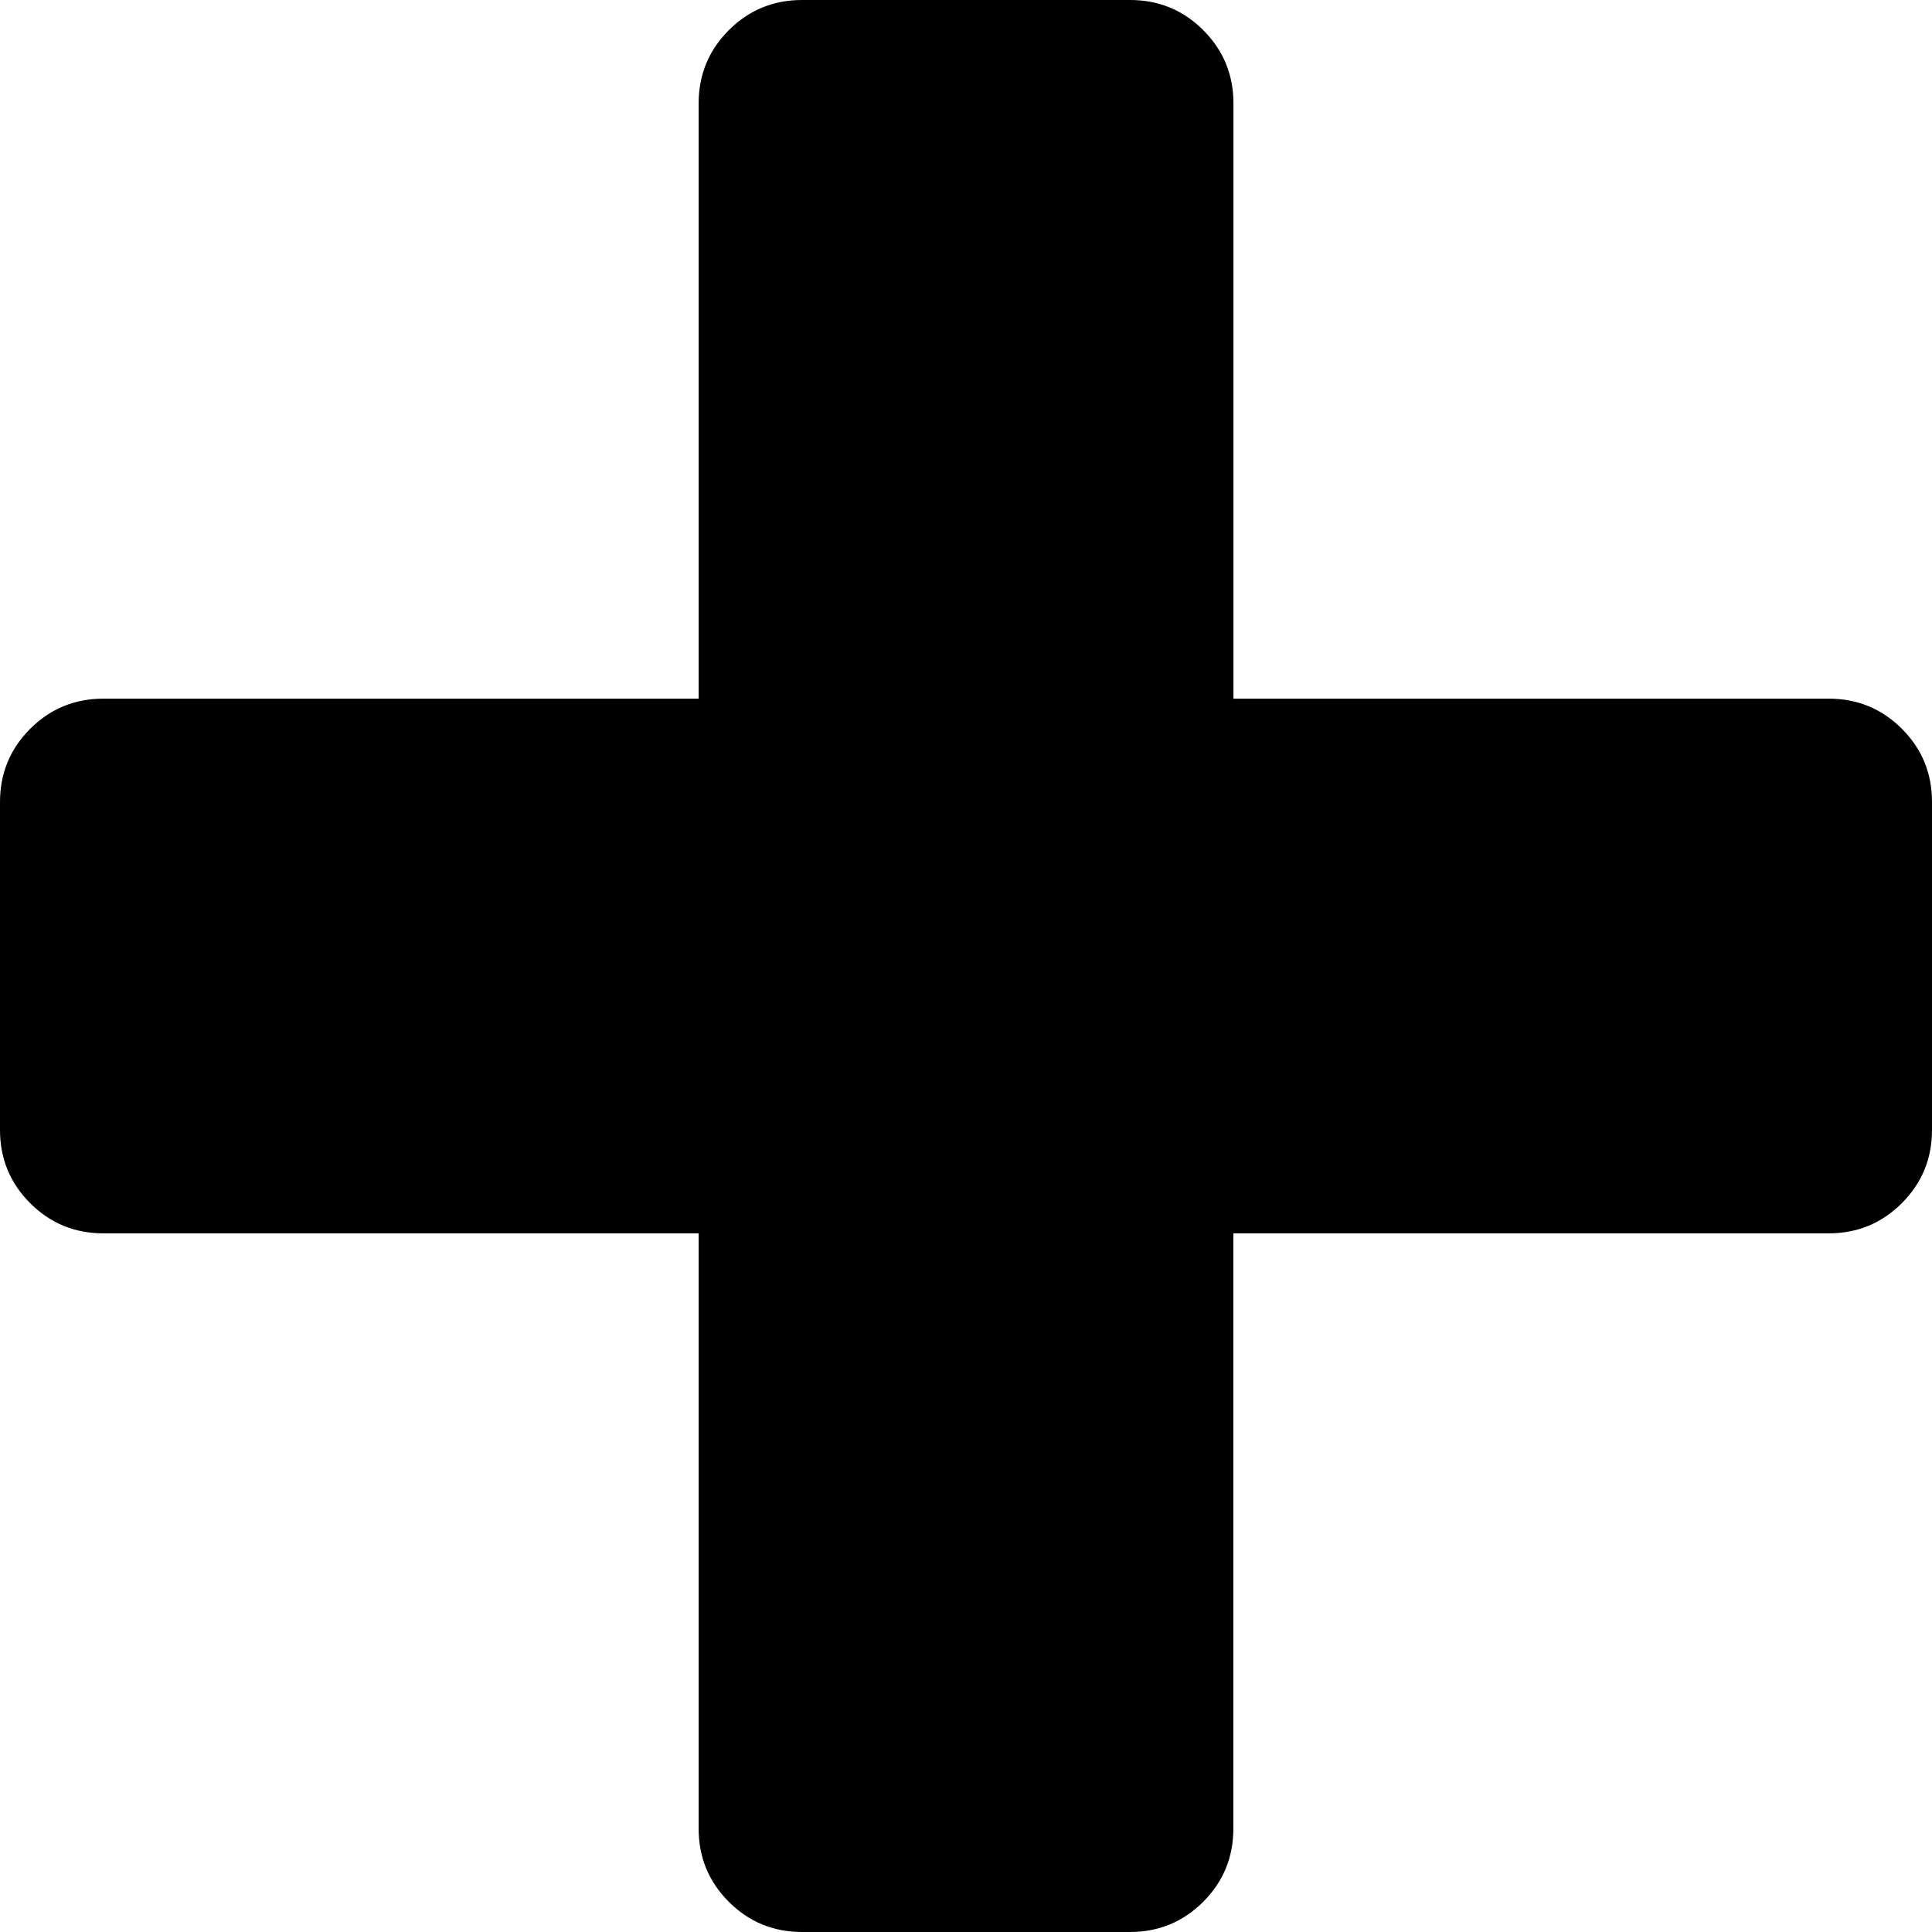
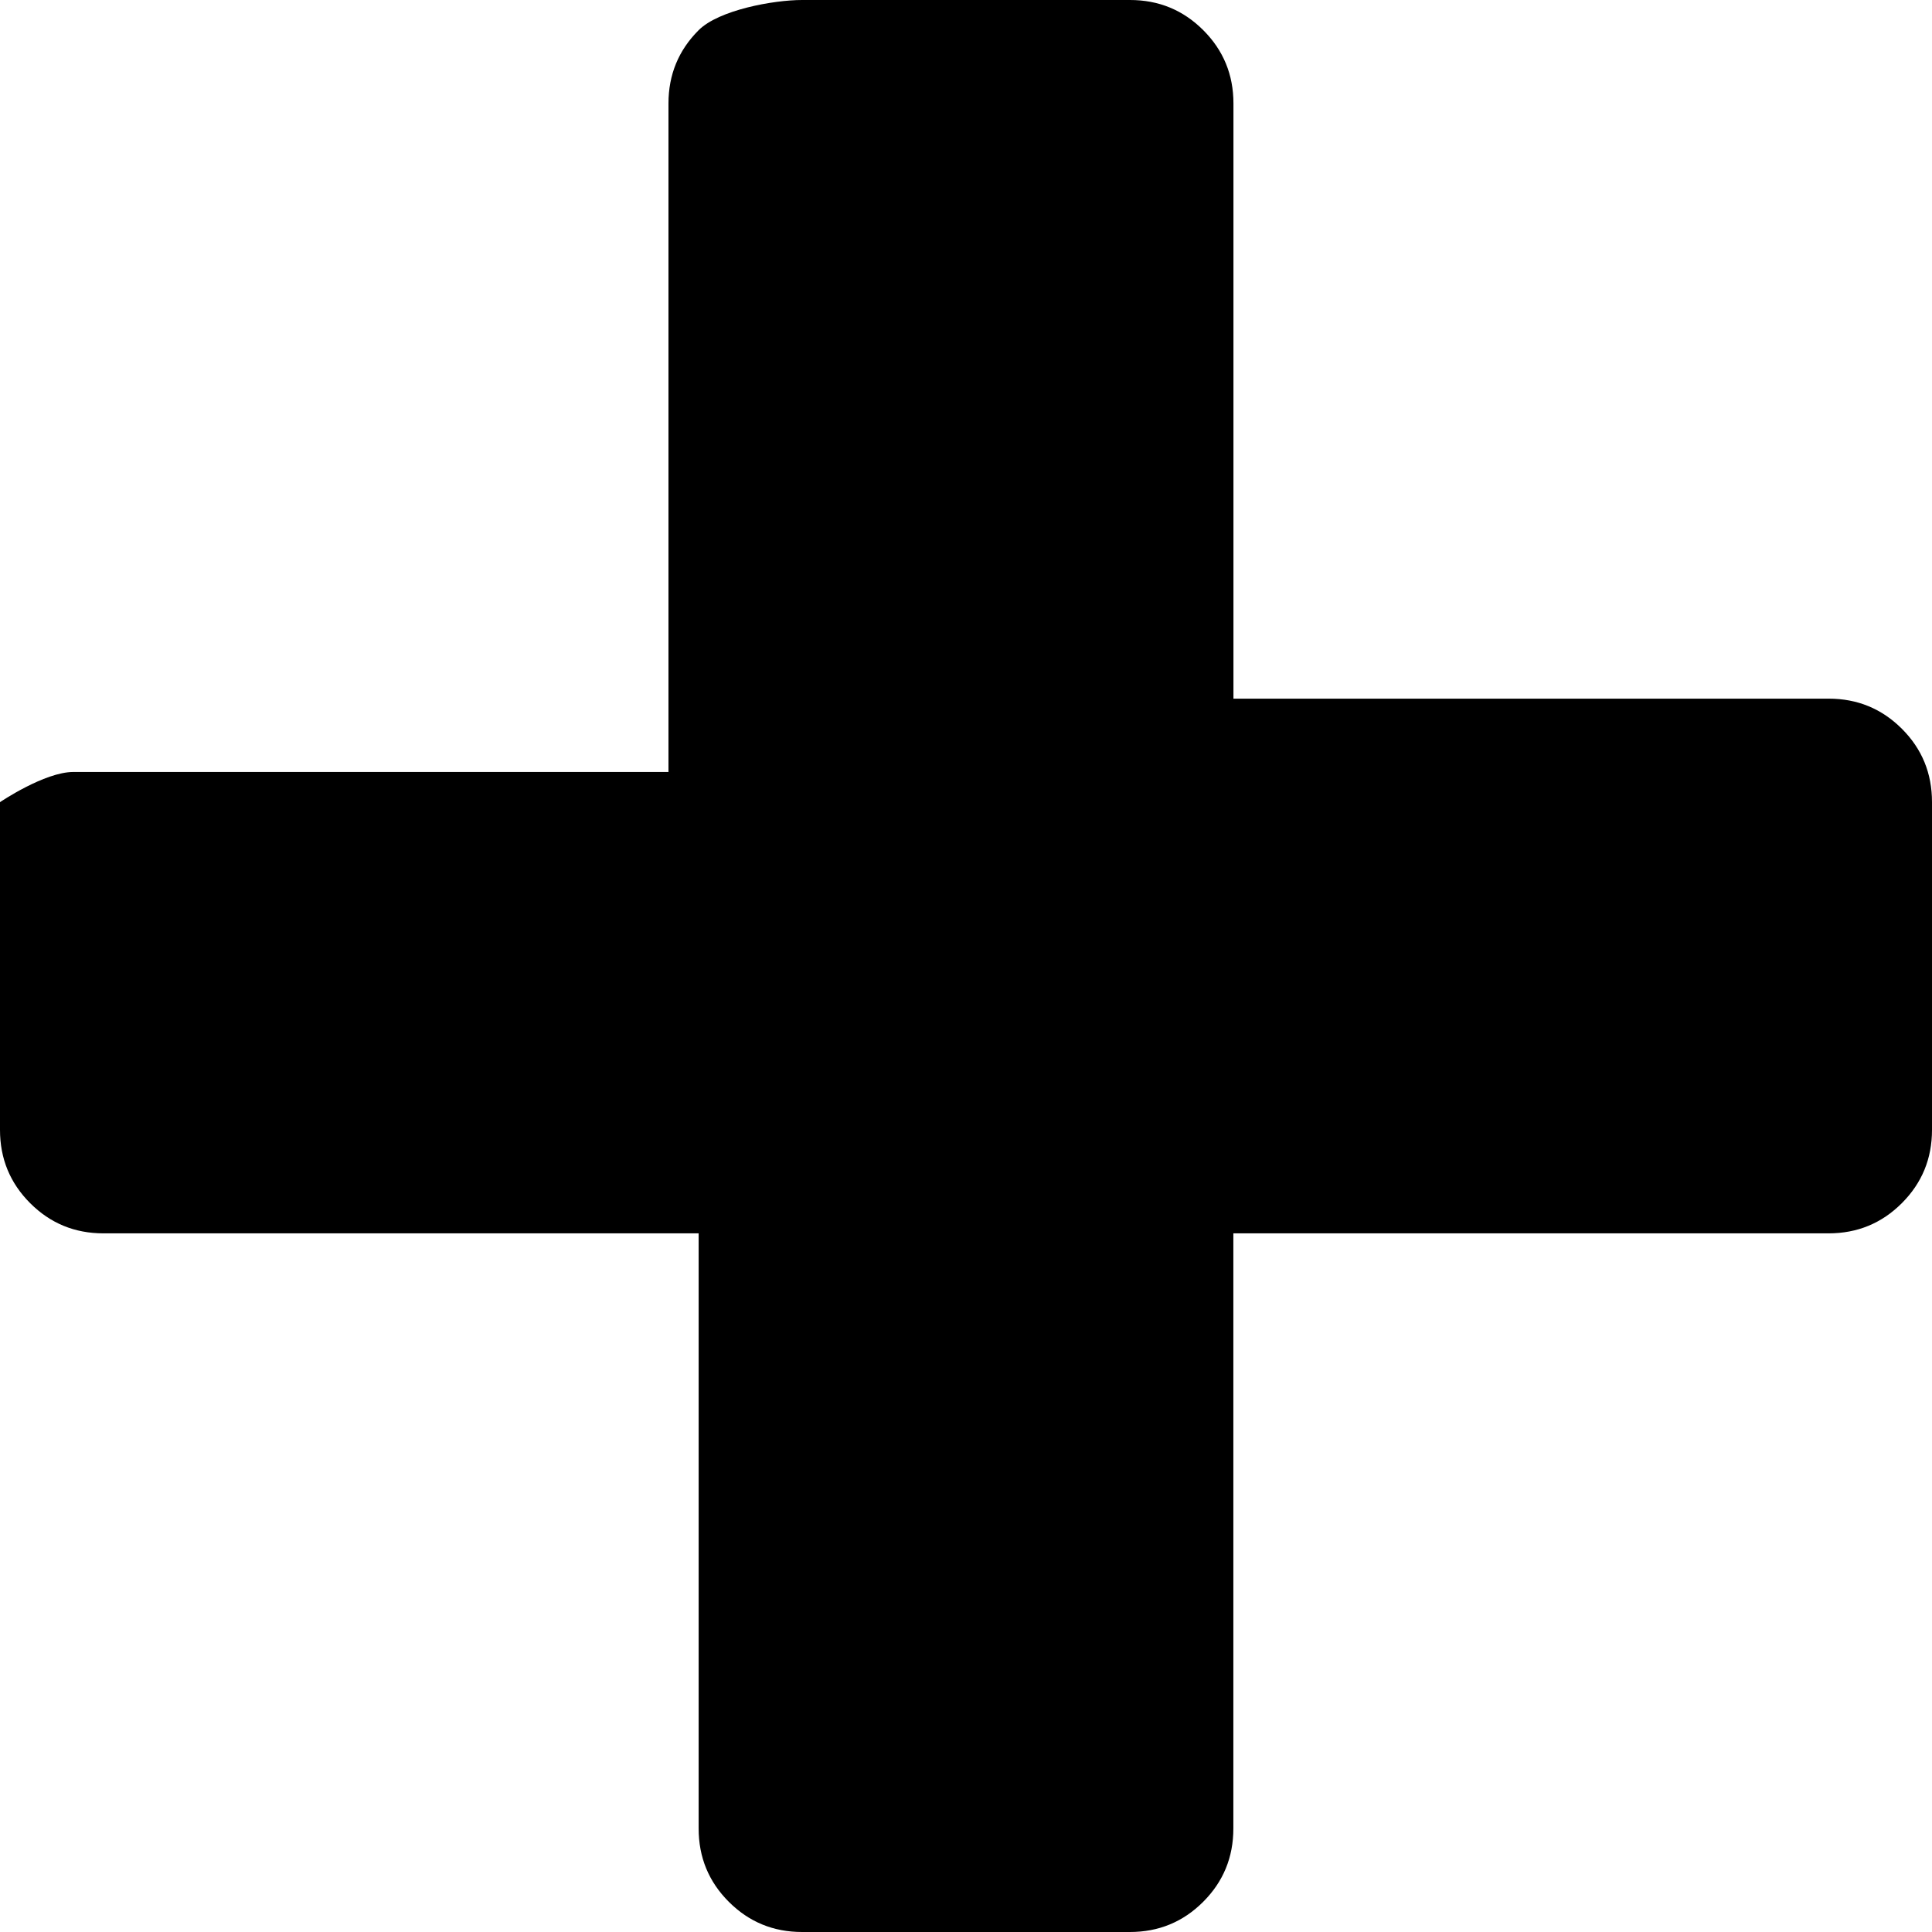
<svg xmlns="http://www.w3.org/2000/svg" version="1.1" id="Layer_1" x="0px" y="0px" width="21px" height="21px" viewBox="0 0 21 21" enable-background="new 0 0 21 21" xml:space="preserve">
-   <path d="M21,12.281c0,0.313-0.109,0.578-0.328,0.797s-0.484,0.328-0.797,0.328h-6.469v6.469c0,0.313-0.109,0.578-0.328,0.797  S12.594,21,12.281,21H8.719c-0.313,0-0.578-0.109-0.797-0.328s-0.328-0.484-0.328-0.797v-6.469H1.125  c-0.313,0-0.578-0.109-0.797-0.328S0,12.594,0,12.281V8.719c0-0.313,0.109-0.578,0.328-0.797s0.484-0.328,0.797-0.328h6.469V1.125  c0-0.313,0.109-0.578,0.328-0.797S8.406,0,8.719,0h3.563c0.313,0,0.578,0.109,0.797,0.328s0.328,0.484,0.328,0.797v6.469h6.469  c0.313,0,0.578,0.109,0.797,0.328S21,8.406,21,8.719V12.281z" />
+   <path d="M21,12.281c0,0.313-0.109,0.578-0.328,0.797s-0.484,0.328-0.797,0.328h-6.469v6.469c0,0.313-0.109,0.578-0.328,0.797  S12.594,21,12.281,21H8.719c-0.313,0-0.578-0.109-0.797-0.328s-0.328-0.484-0.328-0.797v-6.469H1.125  c-0.313,0-0.578-0.109-0.797-0.328S0,12.594,0,12.281V8.719s0.484-0.328,0.797-0.328h6.469V1.125  c0-0.313,0.109-0.578,0.328-0.797S8.406,0,8.719,0h3.563c0.313,0,0.578,0.109,0.797,0.328s0.328,0.484,0.328,0.797v6.469h6.469  c0.313,0,0.578,0.109,0.797,0.328S21,8.406,21,8.719V12.281z" />
</svg>